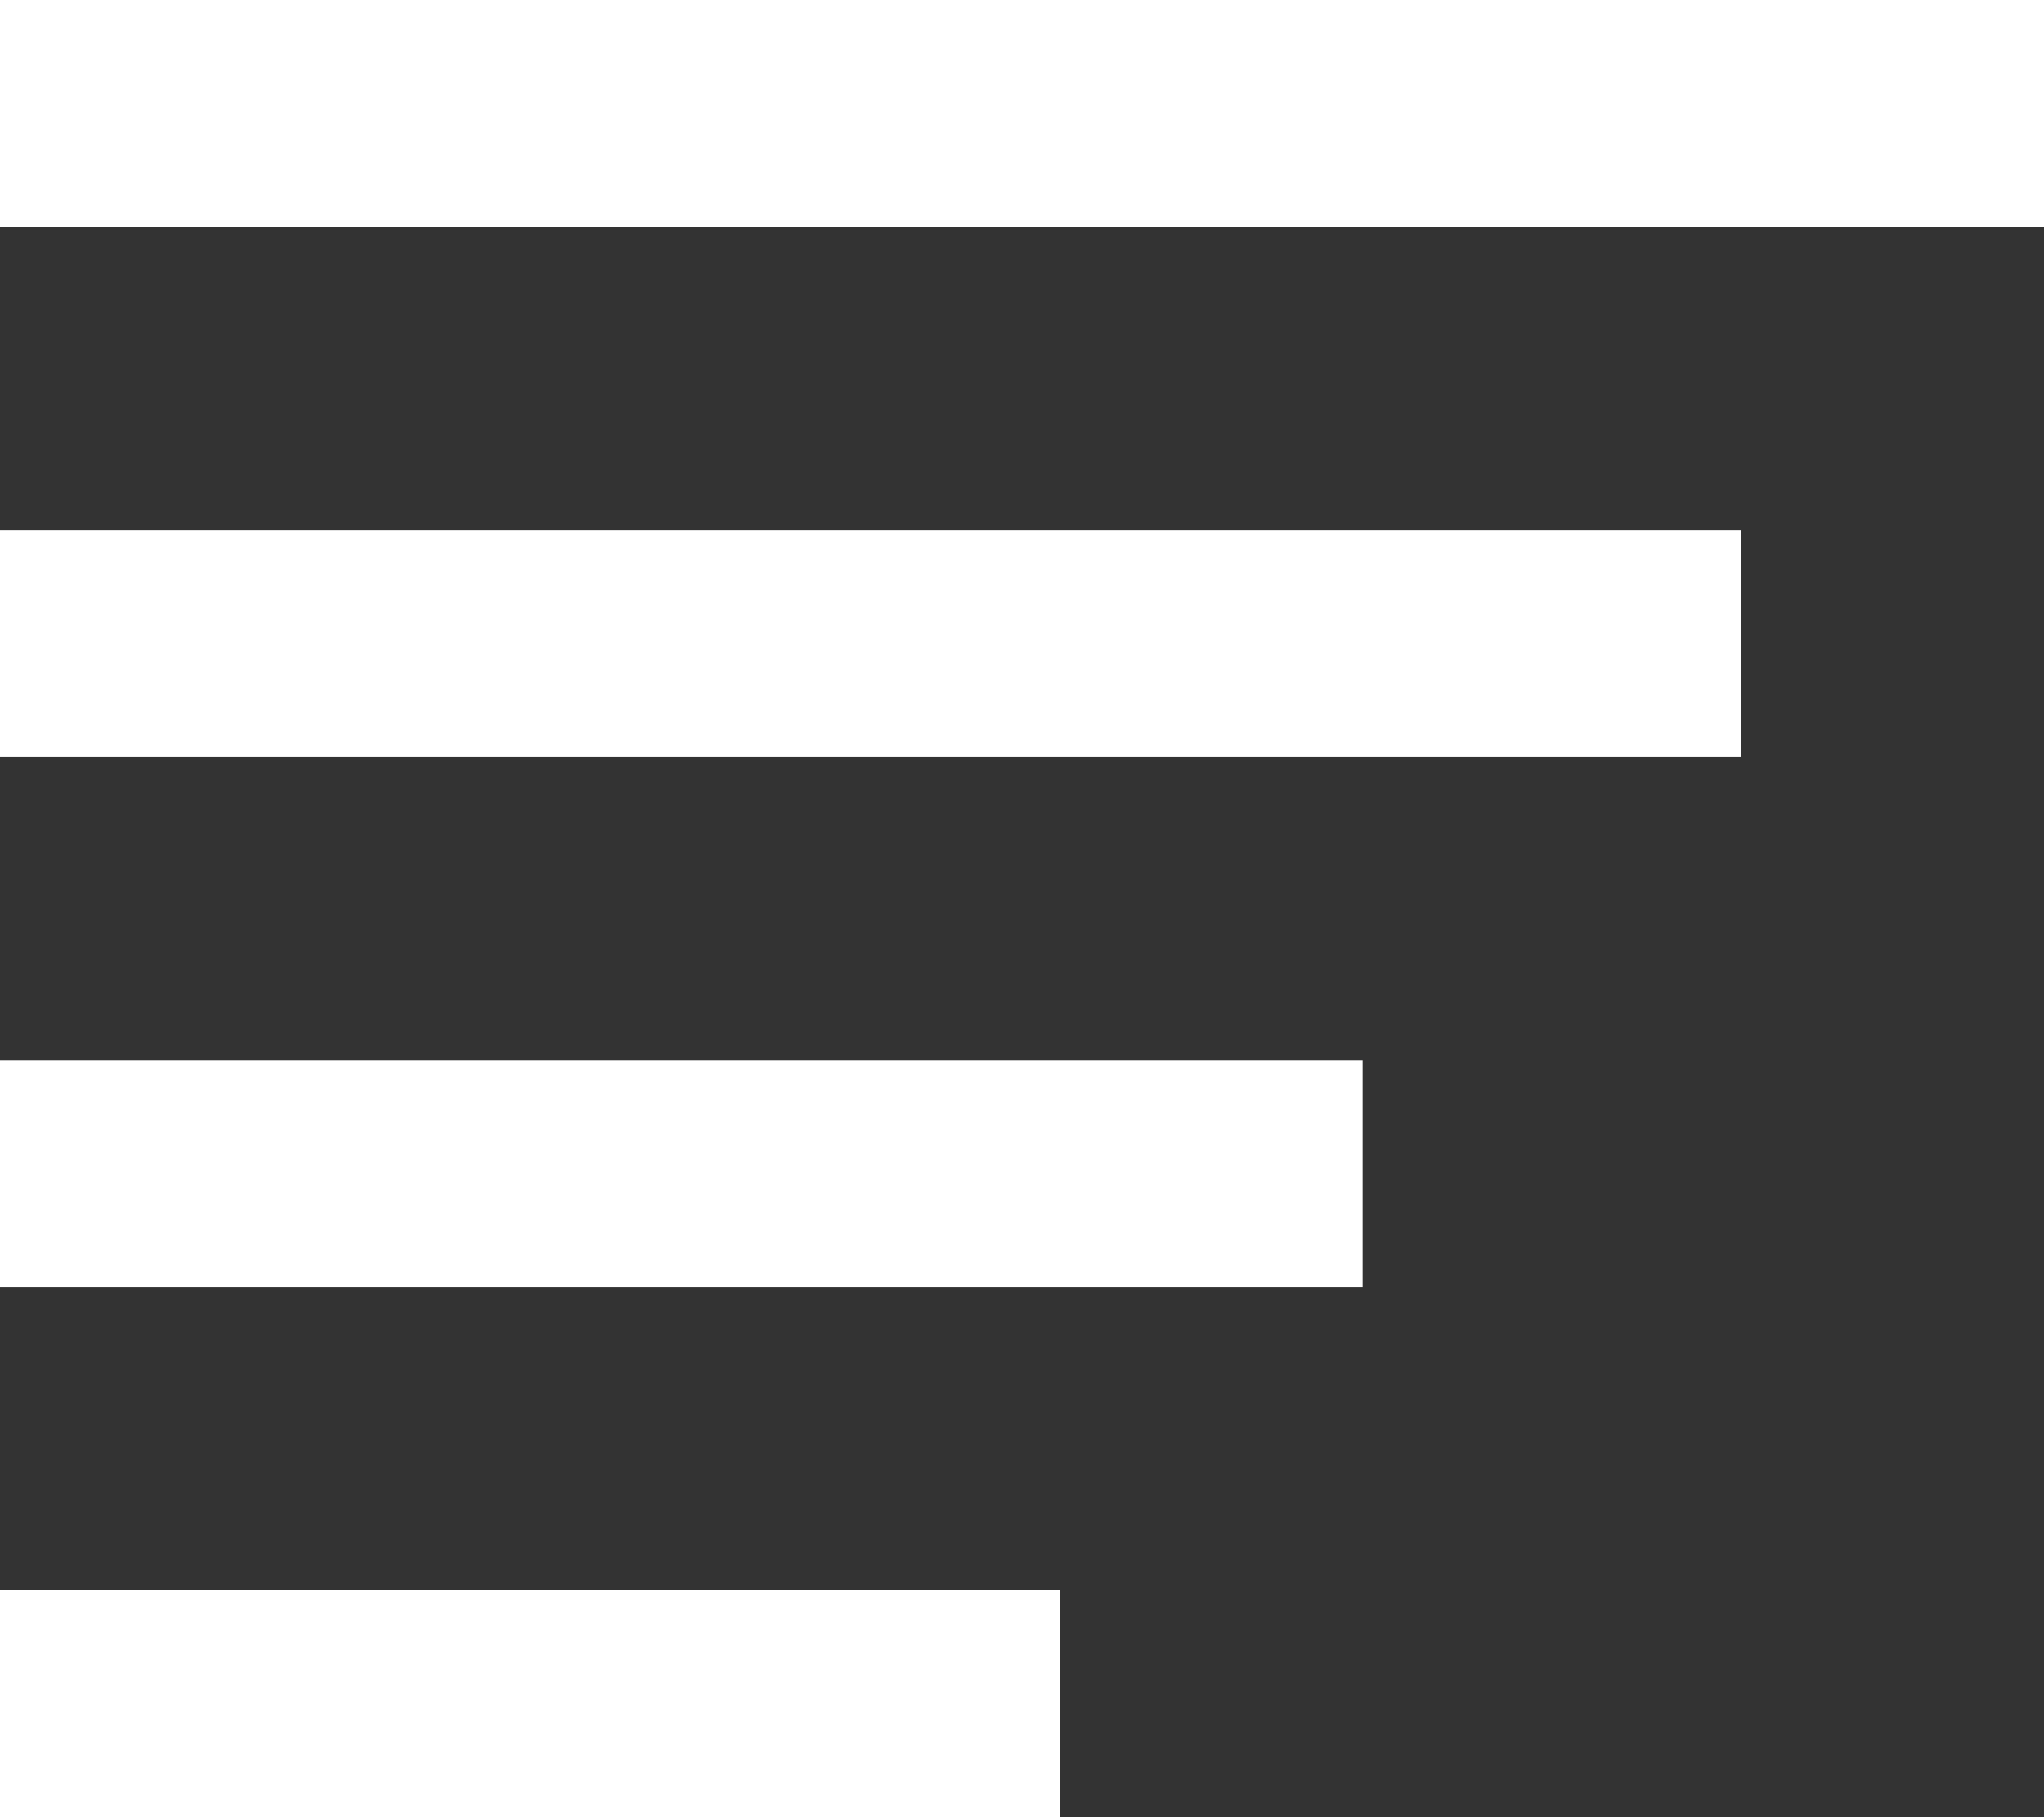
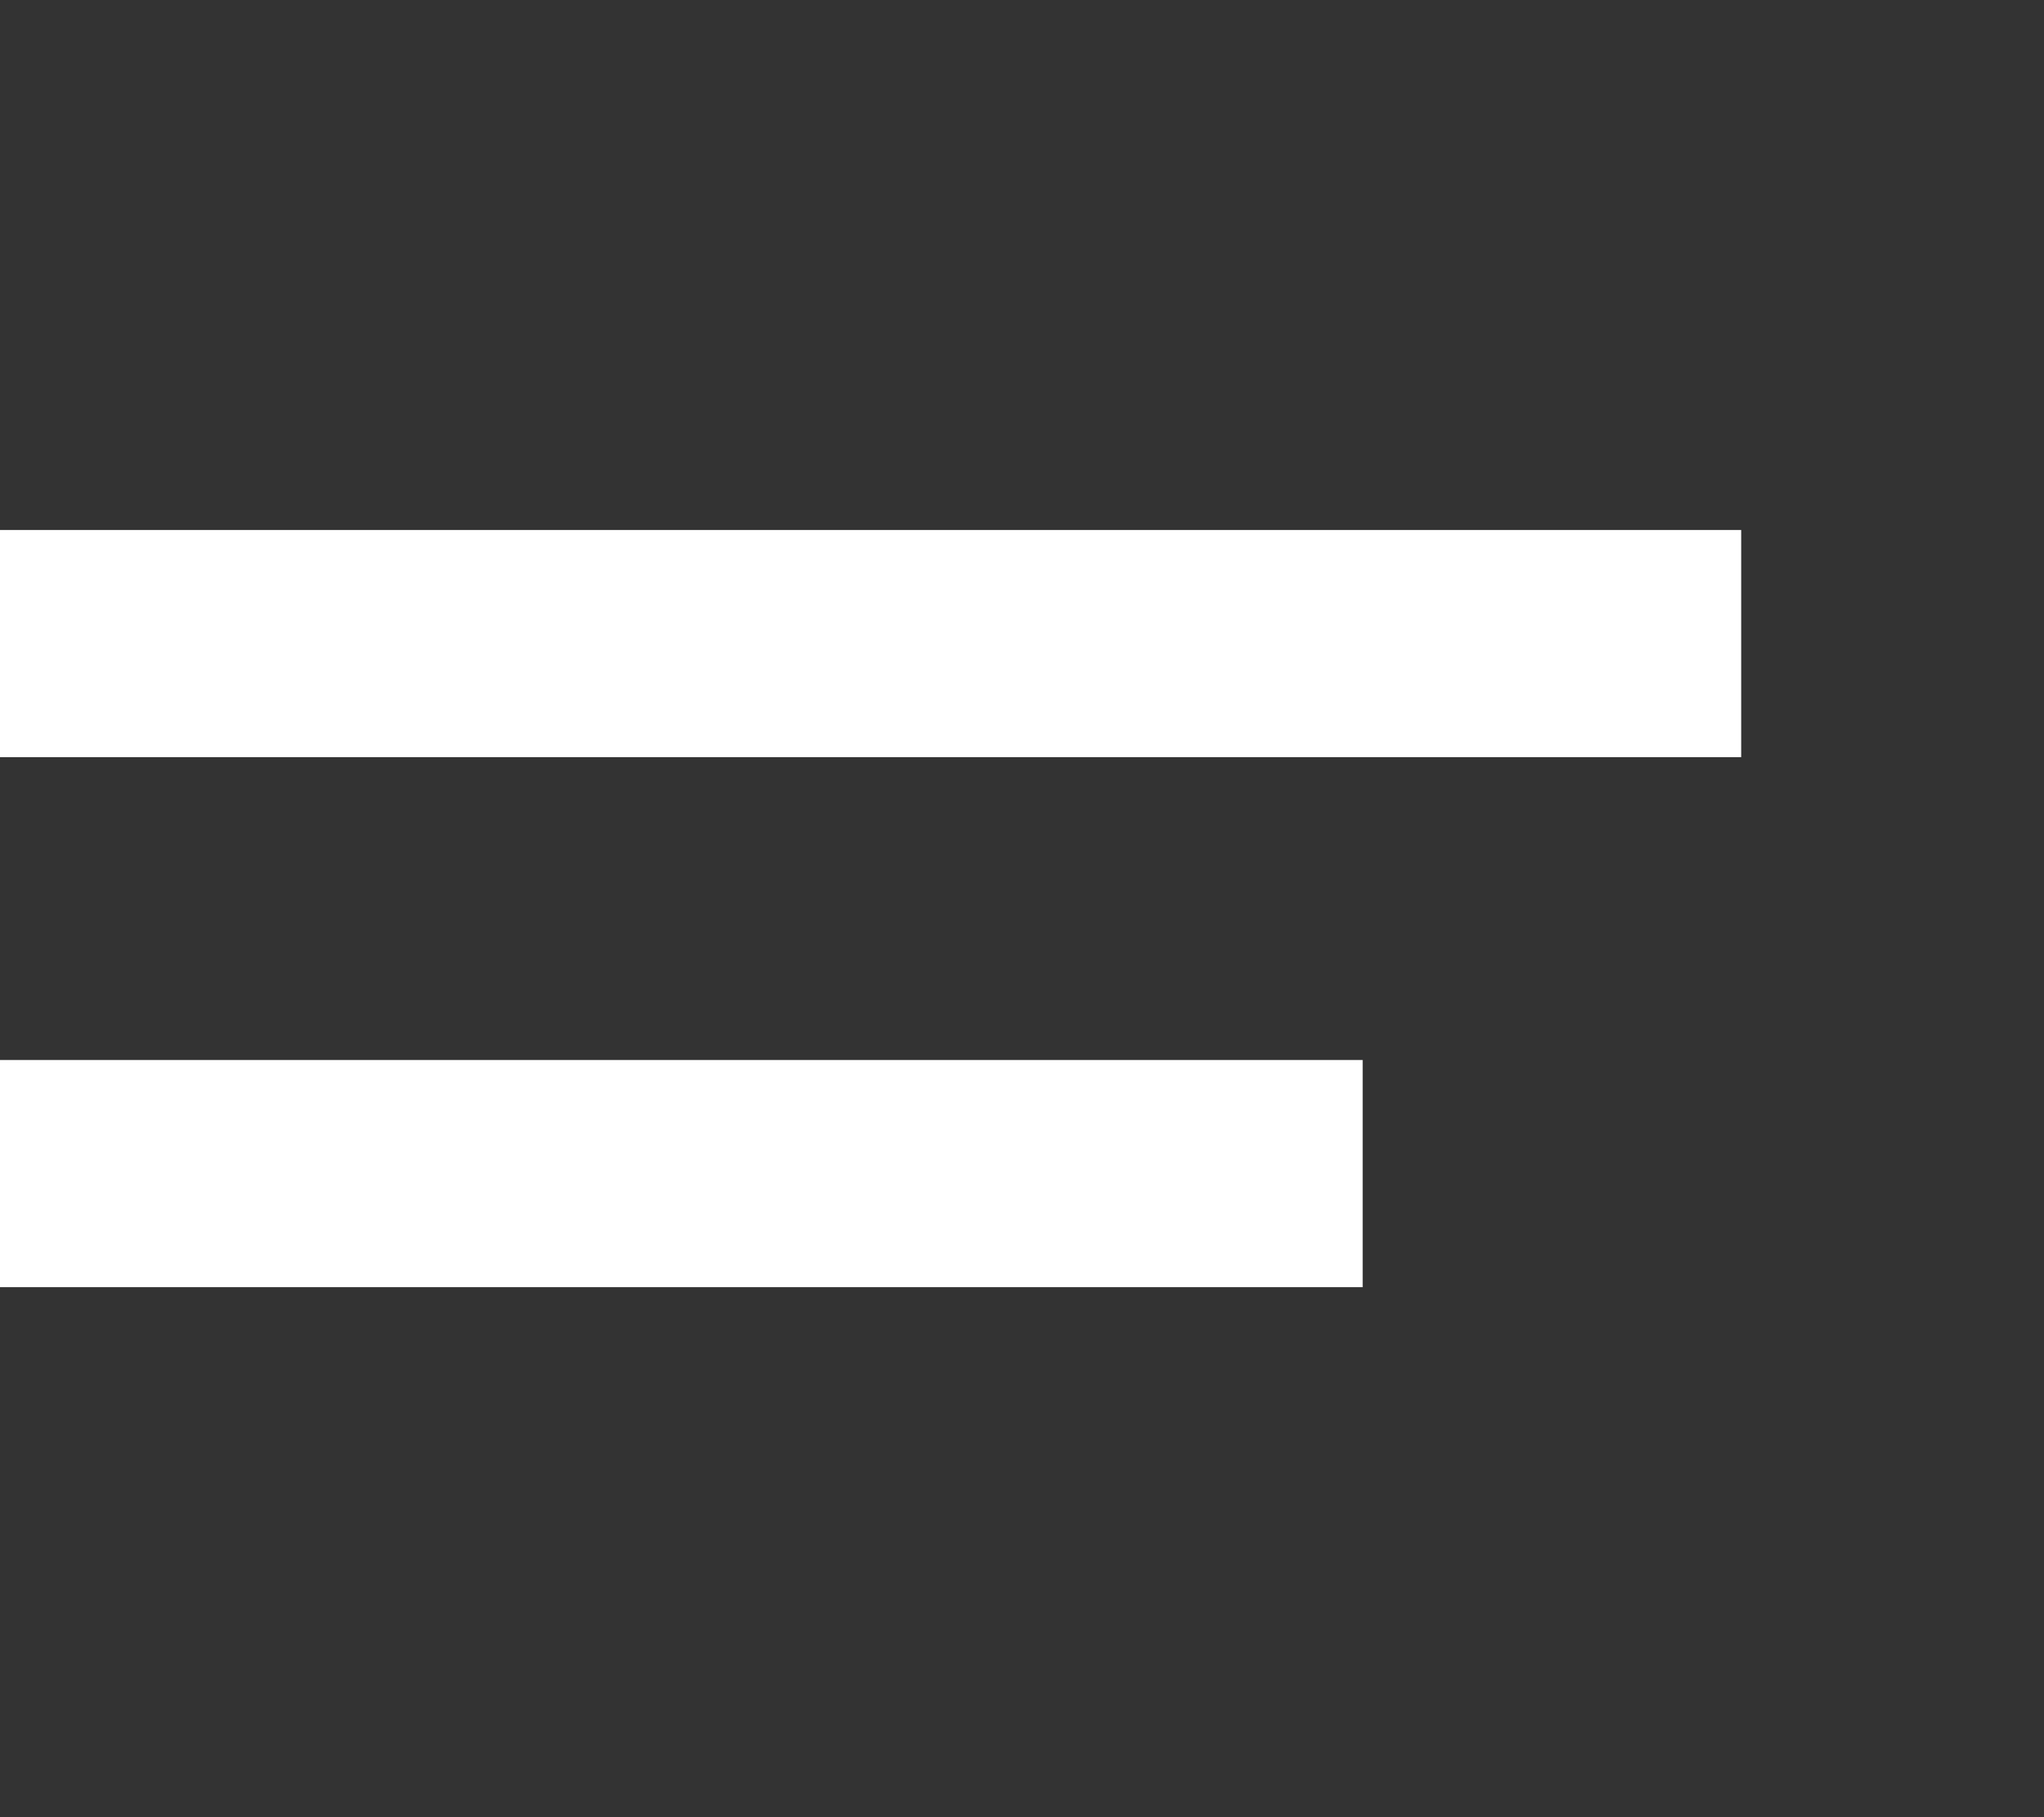
<svg xmlns="http://www.w3.org/2000/svg" width="27" height="24" viewBox="0 0 27 24" fill="none">
  <rect x="0" y="0" width="27" height="24" fill="#333333" stroke="none" />
  <g id="Group 109">
-     <rect id="Rectangle 538" width="27" height="3" fill="white" />
    <rect id="Rectangle 539" y="7" width="23" height="3" fill="white" />
    <rect id="Rectangle 540" y="14" width="18" height="3" fill="white" />
-     <rect id="Rectangle 541" y="21" width="14" height="3" fill="white" />
  </g>
</svg>